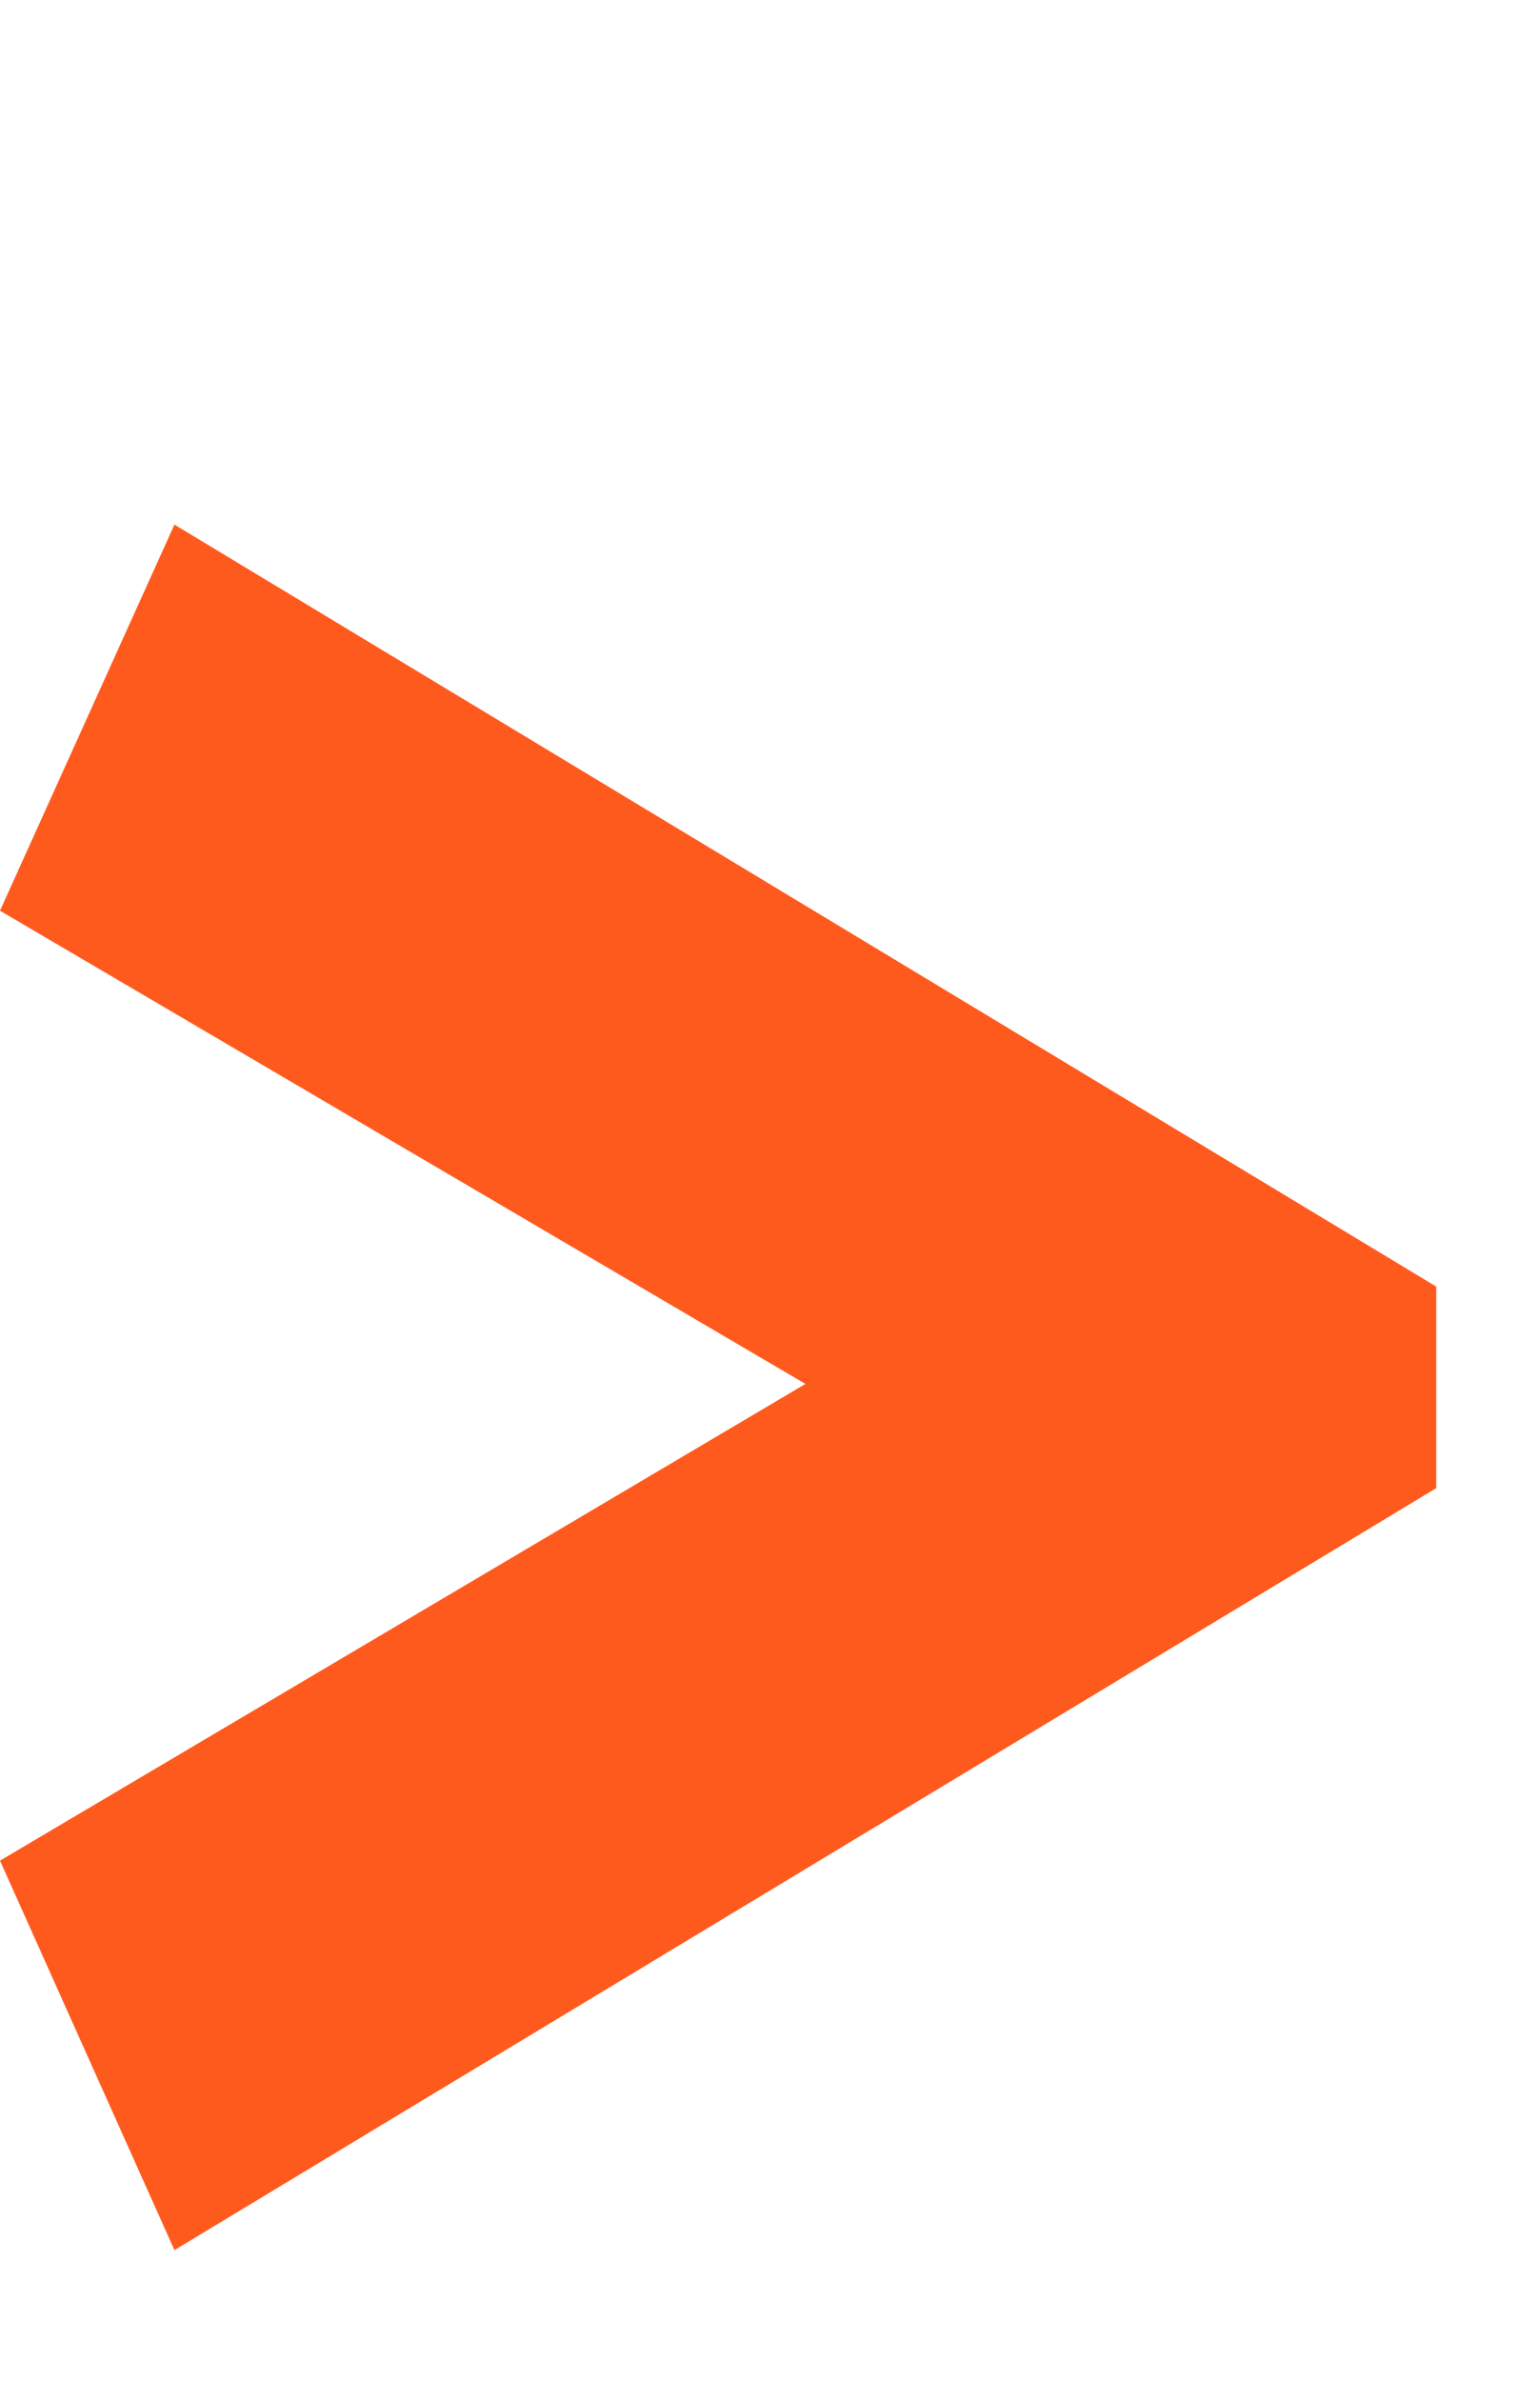
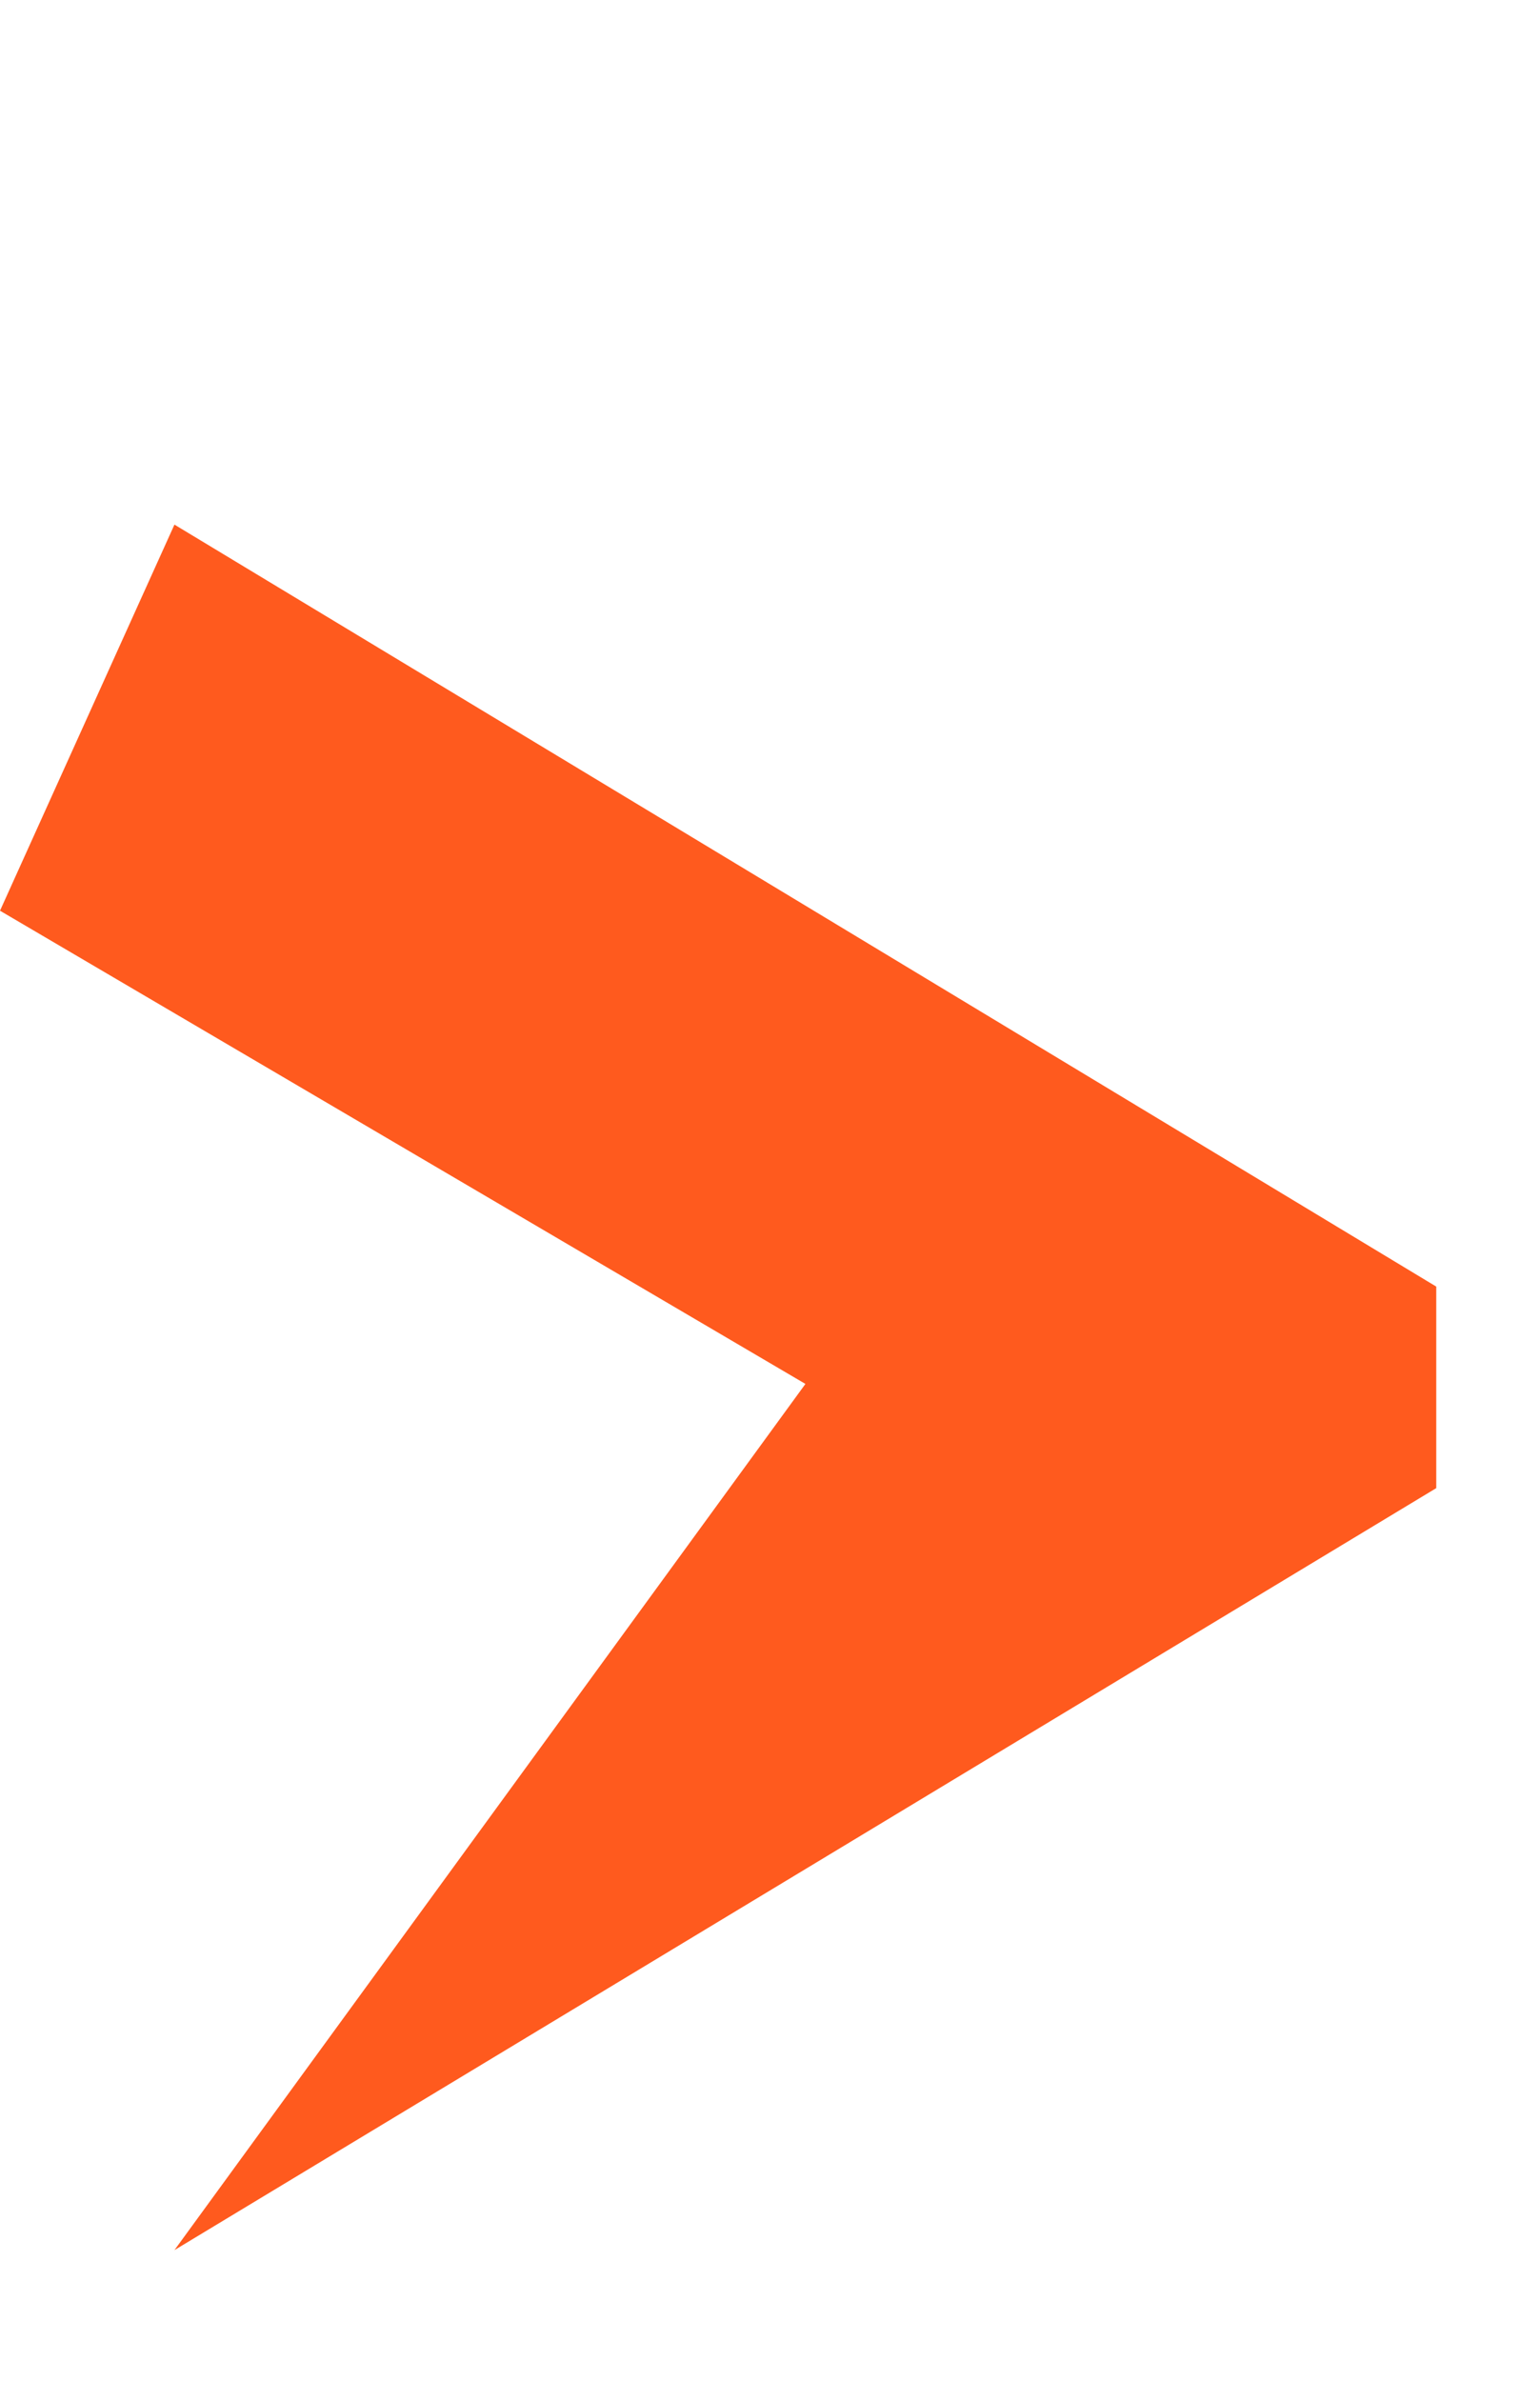
<svg xmlns="http://www.w3.org/2000/svg" width="11" height="17" viewBox="0 0 11 17" fill="none">
-   <path d="M1.246 16.067L0 13.286L5.753 9.882L0 6.503L1.246 3.746L10.259 9.187V10.626L1.246 16.067Z" fill="#FF5A1E" />
+   <path d="M1.246 16.067L5.753 9.882L0 6.503L1.246 3.746L10.259 9.187V10.626L1.246 16.067Z" fill="#FF5A1E" />
</svg>